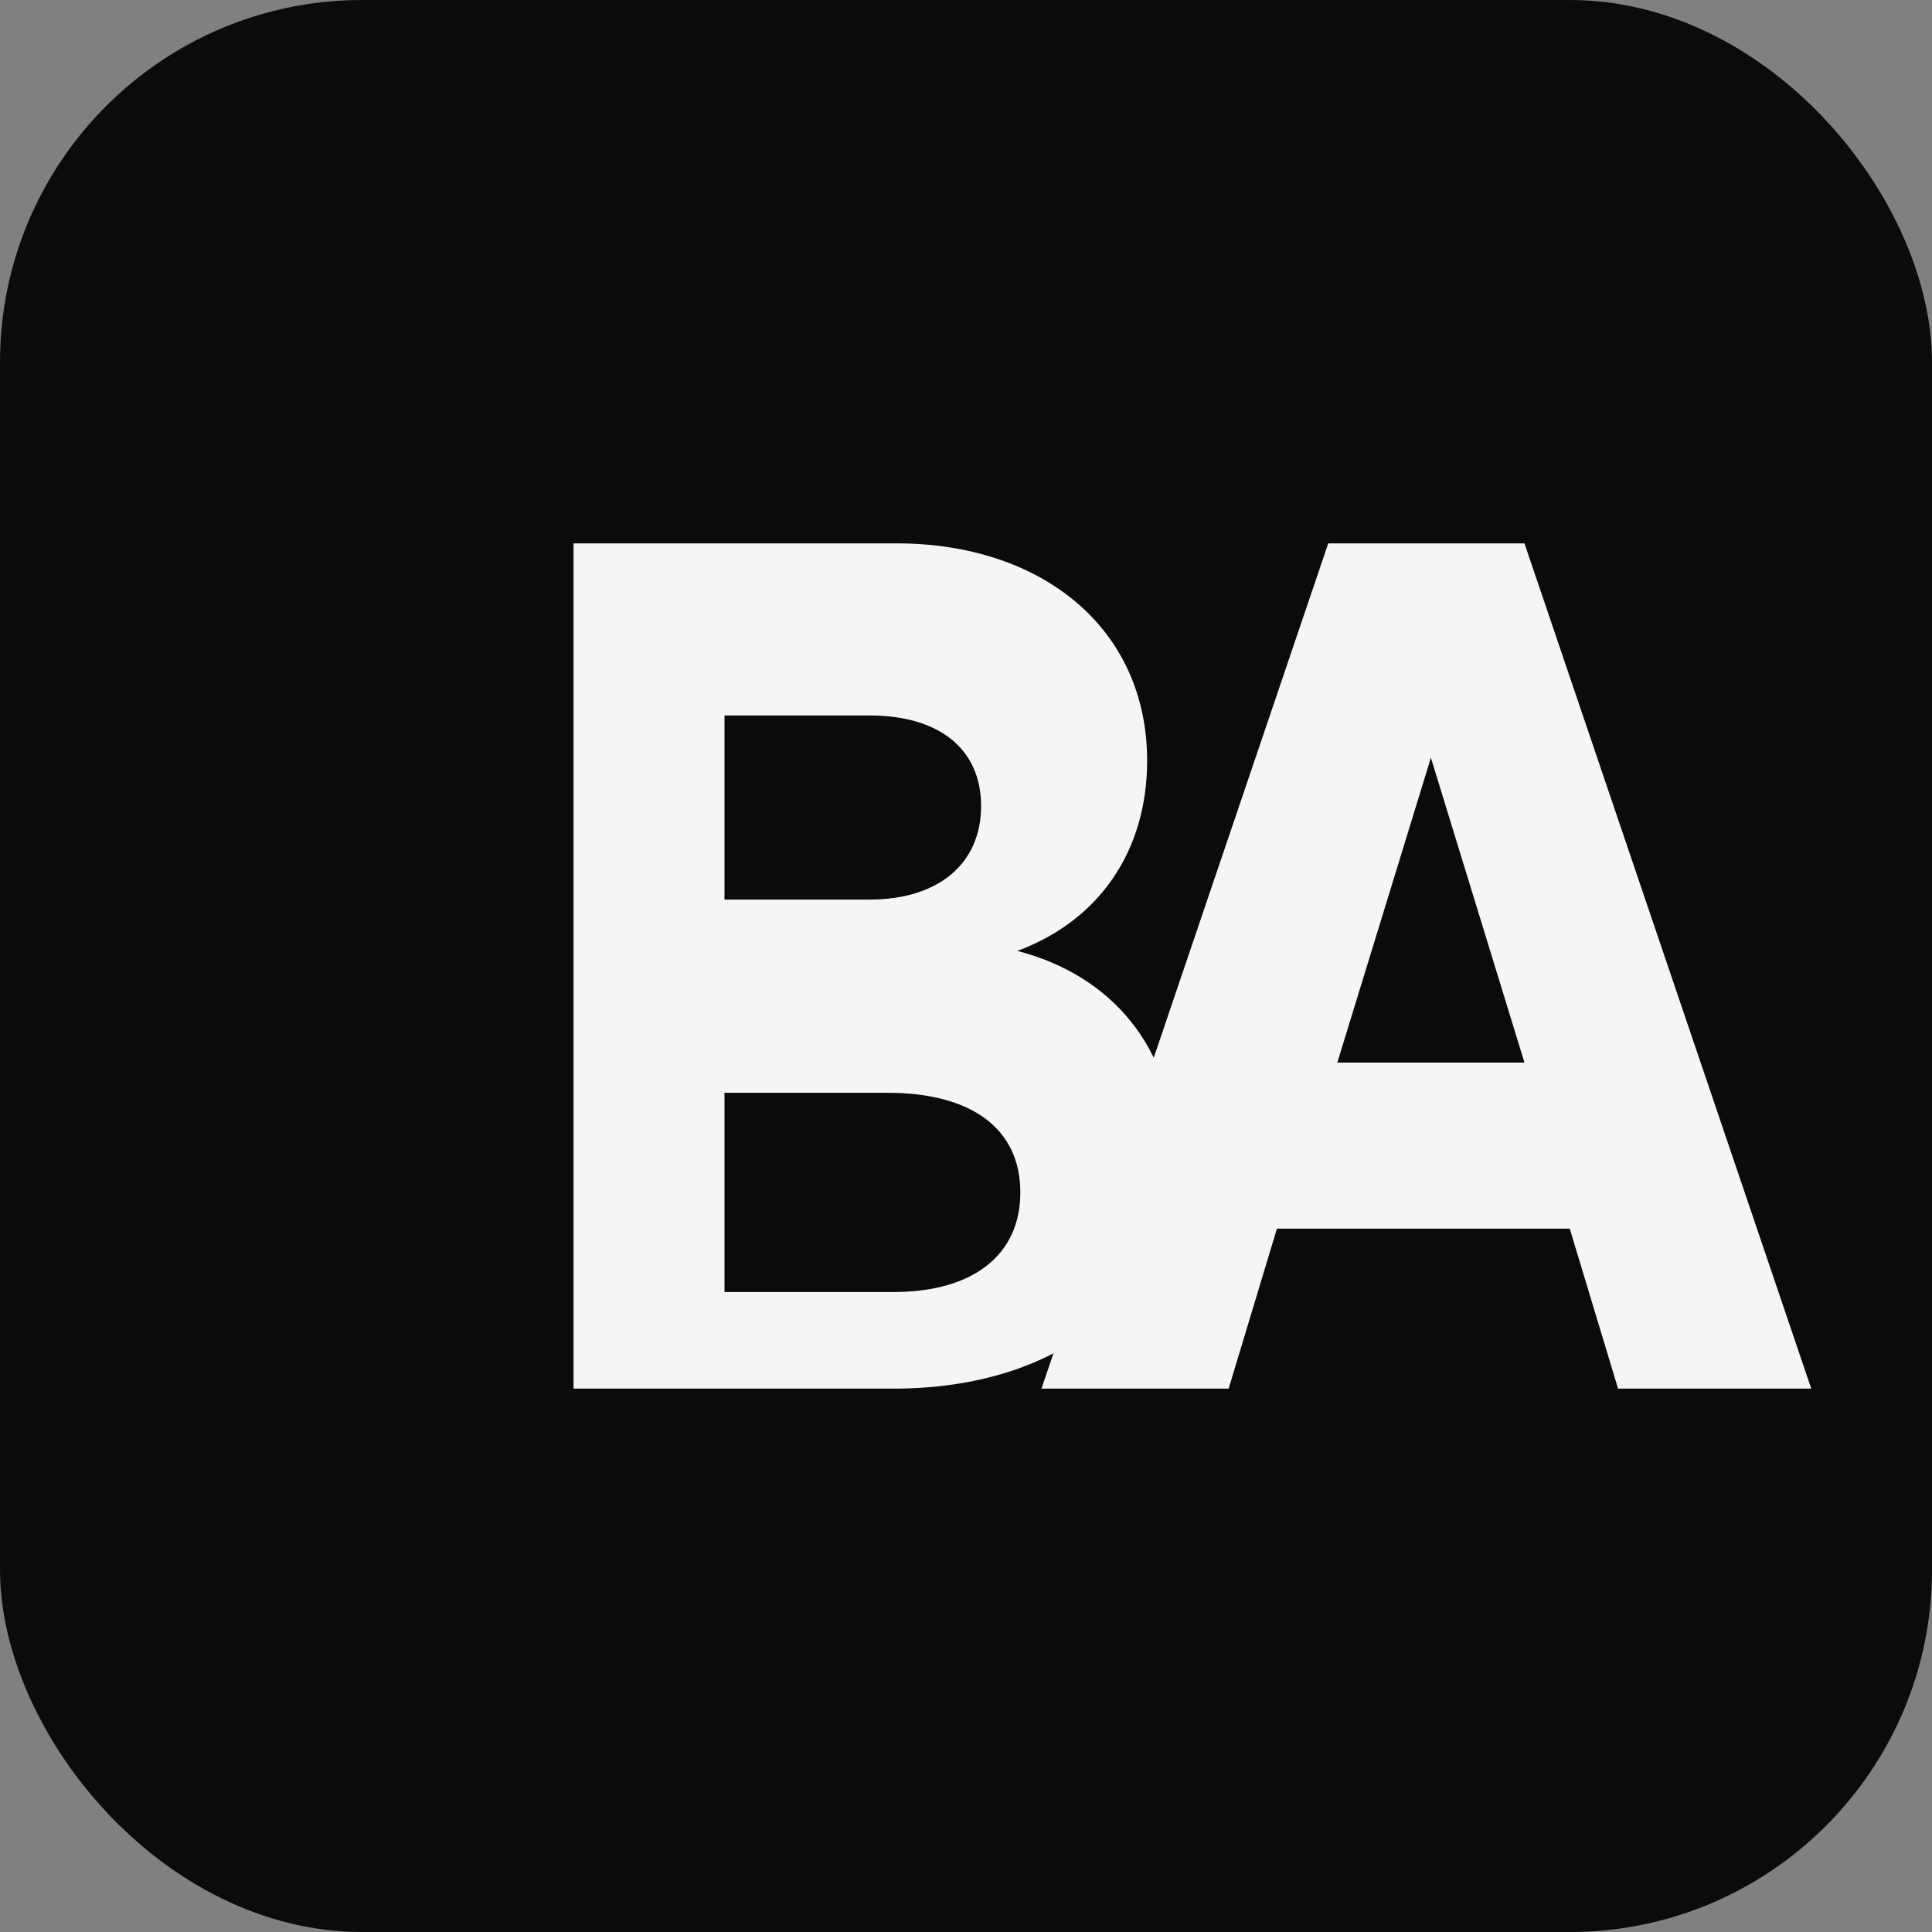
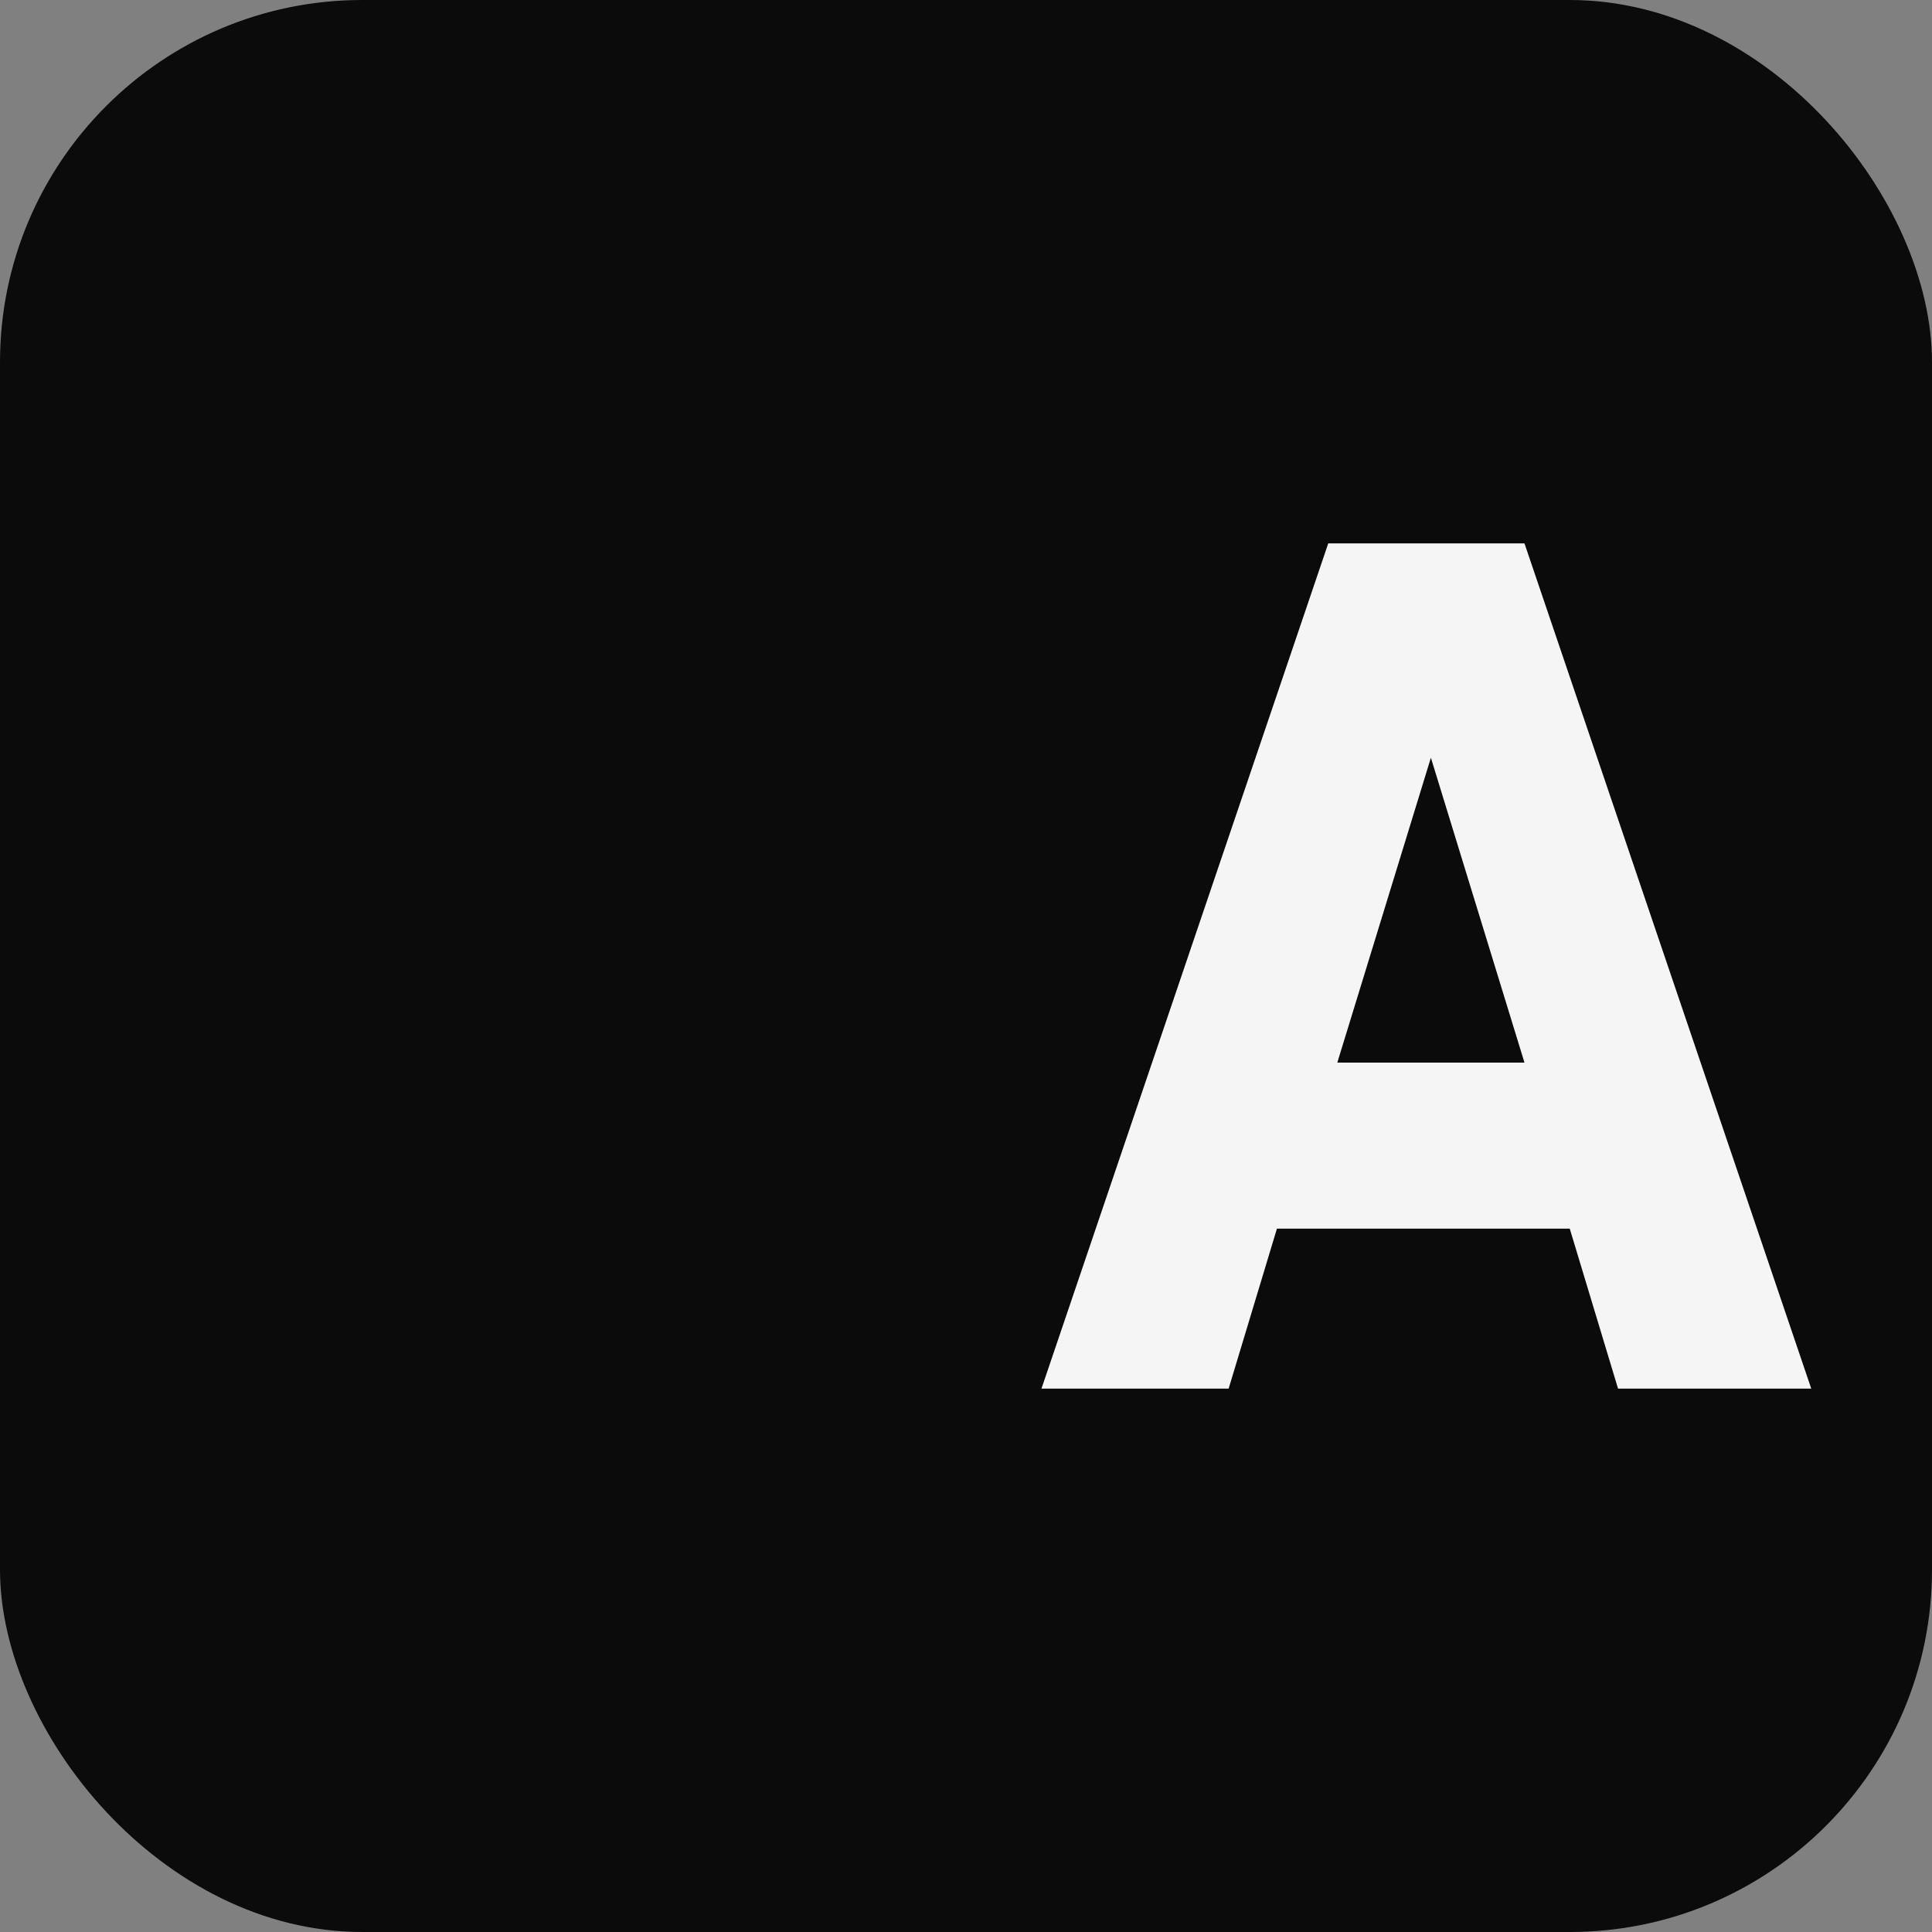
<svg xmlns="http://www.w3.org/2000/svg" viewBox="0 0 64 64">
  <rect x="0" y="0" width="64" height="64" fill="#808080" stroke="none" />
  <rect width="64" height="64" rx="12" fill="#0b0b0b" />
-   <path fill="#f5f5f5" d="M19 18h10.7c4.8 0 8.3 2.8 8.3 7.2 0 3-1.6 5.3-4.3 6.3 3.1.8 5.2 3.2 5.2 6.7 0 4.8-3.8 7.8-9.3 7.8H19V18zm9.8 11.8c2.3 0 3.7-1.2 3.7-3.1 0-1.9-1.4-3-3.7-3H24v6.1h4.8zm.8 13c2.6 0 4.2-1.2 4.2-3.3 0-2.1-1.6-3.3-4.4-3.3H24v6.6h5.6z" />
  <path fill="#f5f5f5" d="M44 18h6.5l9.5 28h-6.4l-1.6-5.3h-9.7L40.7 46h-6.2L44 18zm6.5 17.2-3.1-10.1-3.1 10.1h6.2z" />
</svg>